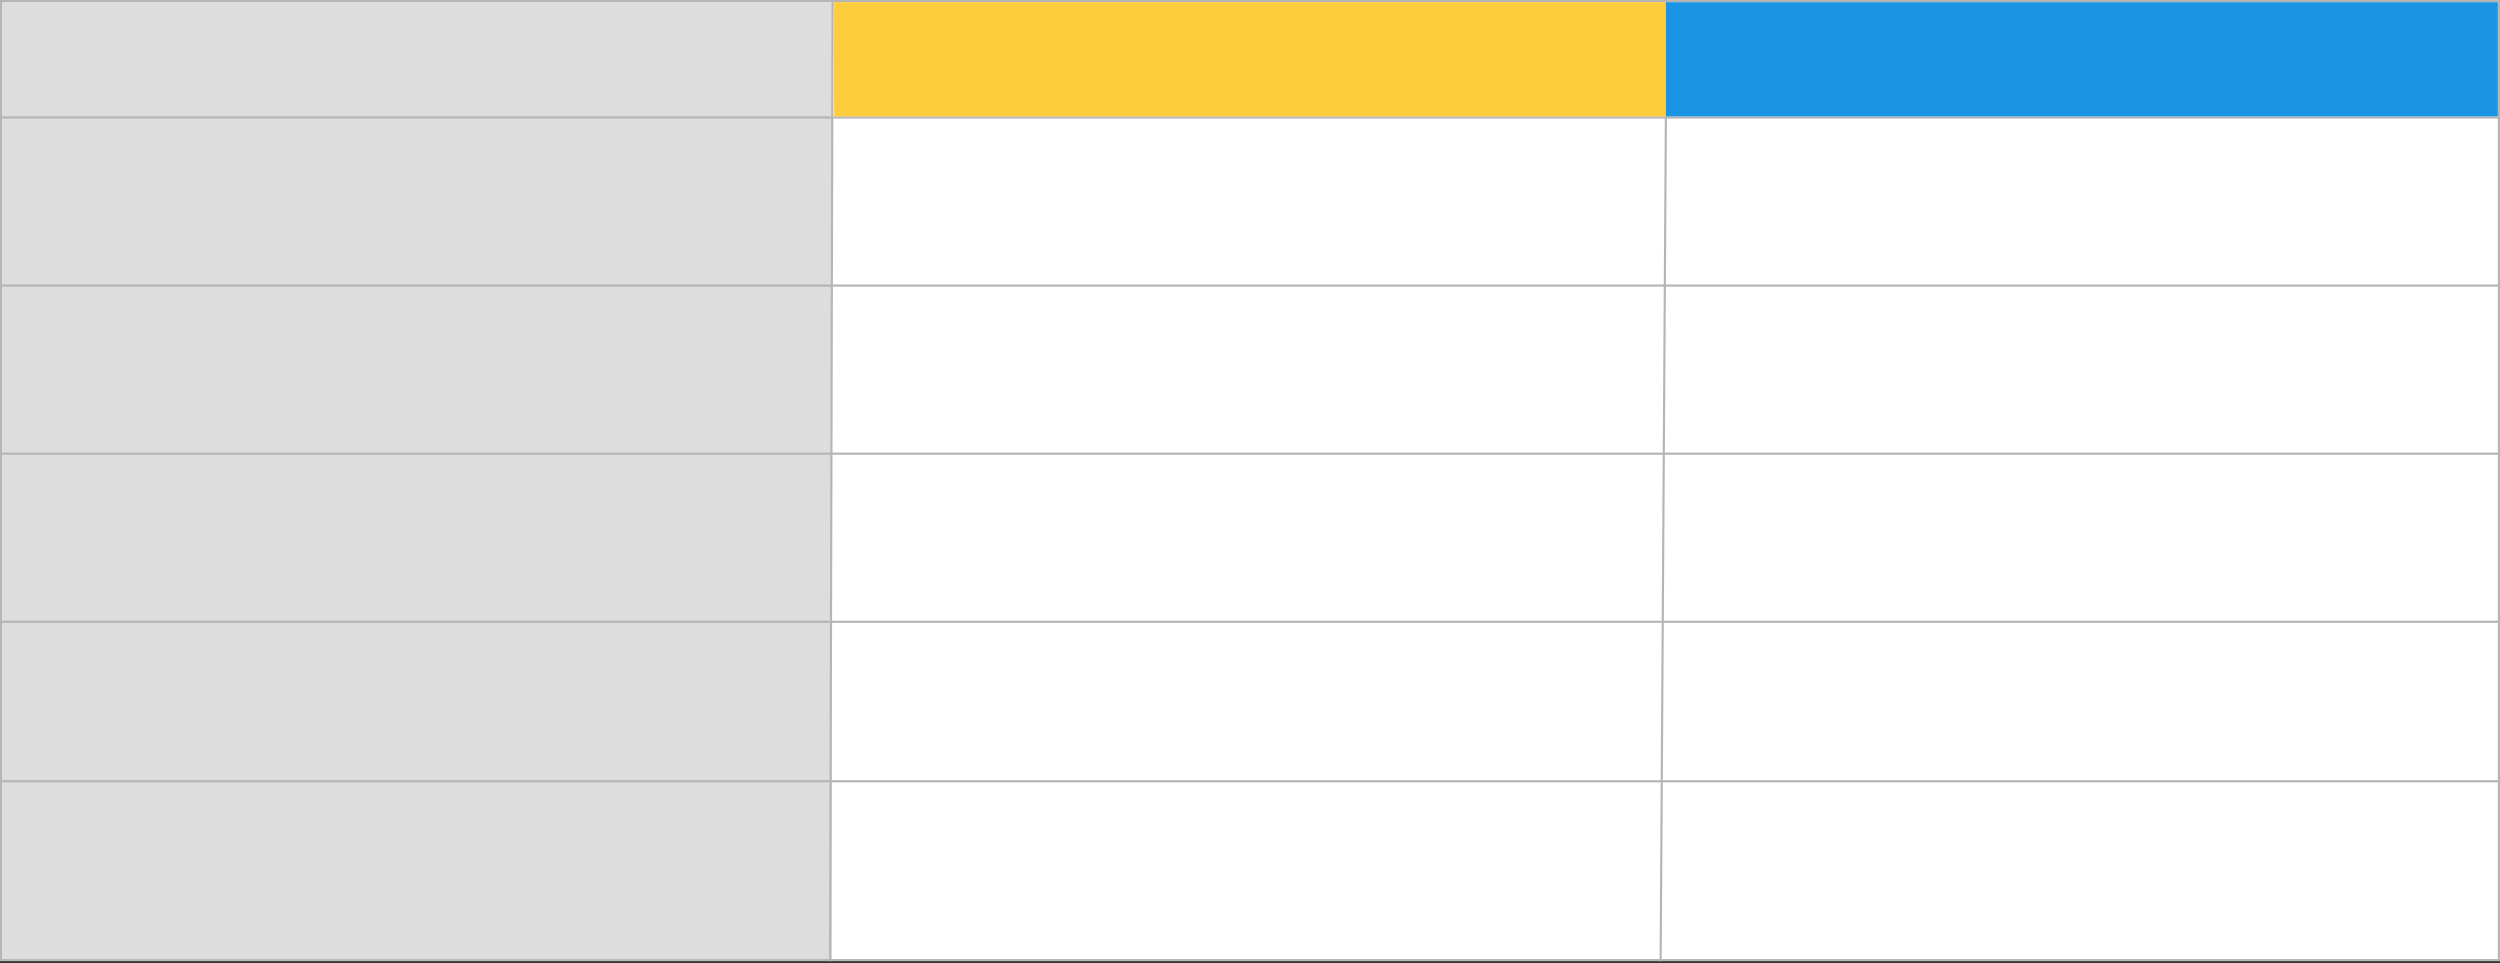
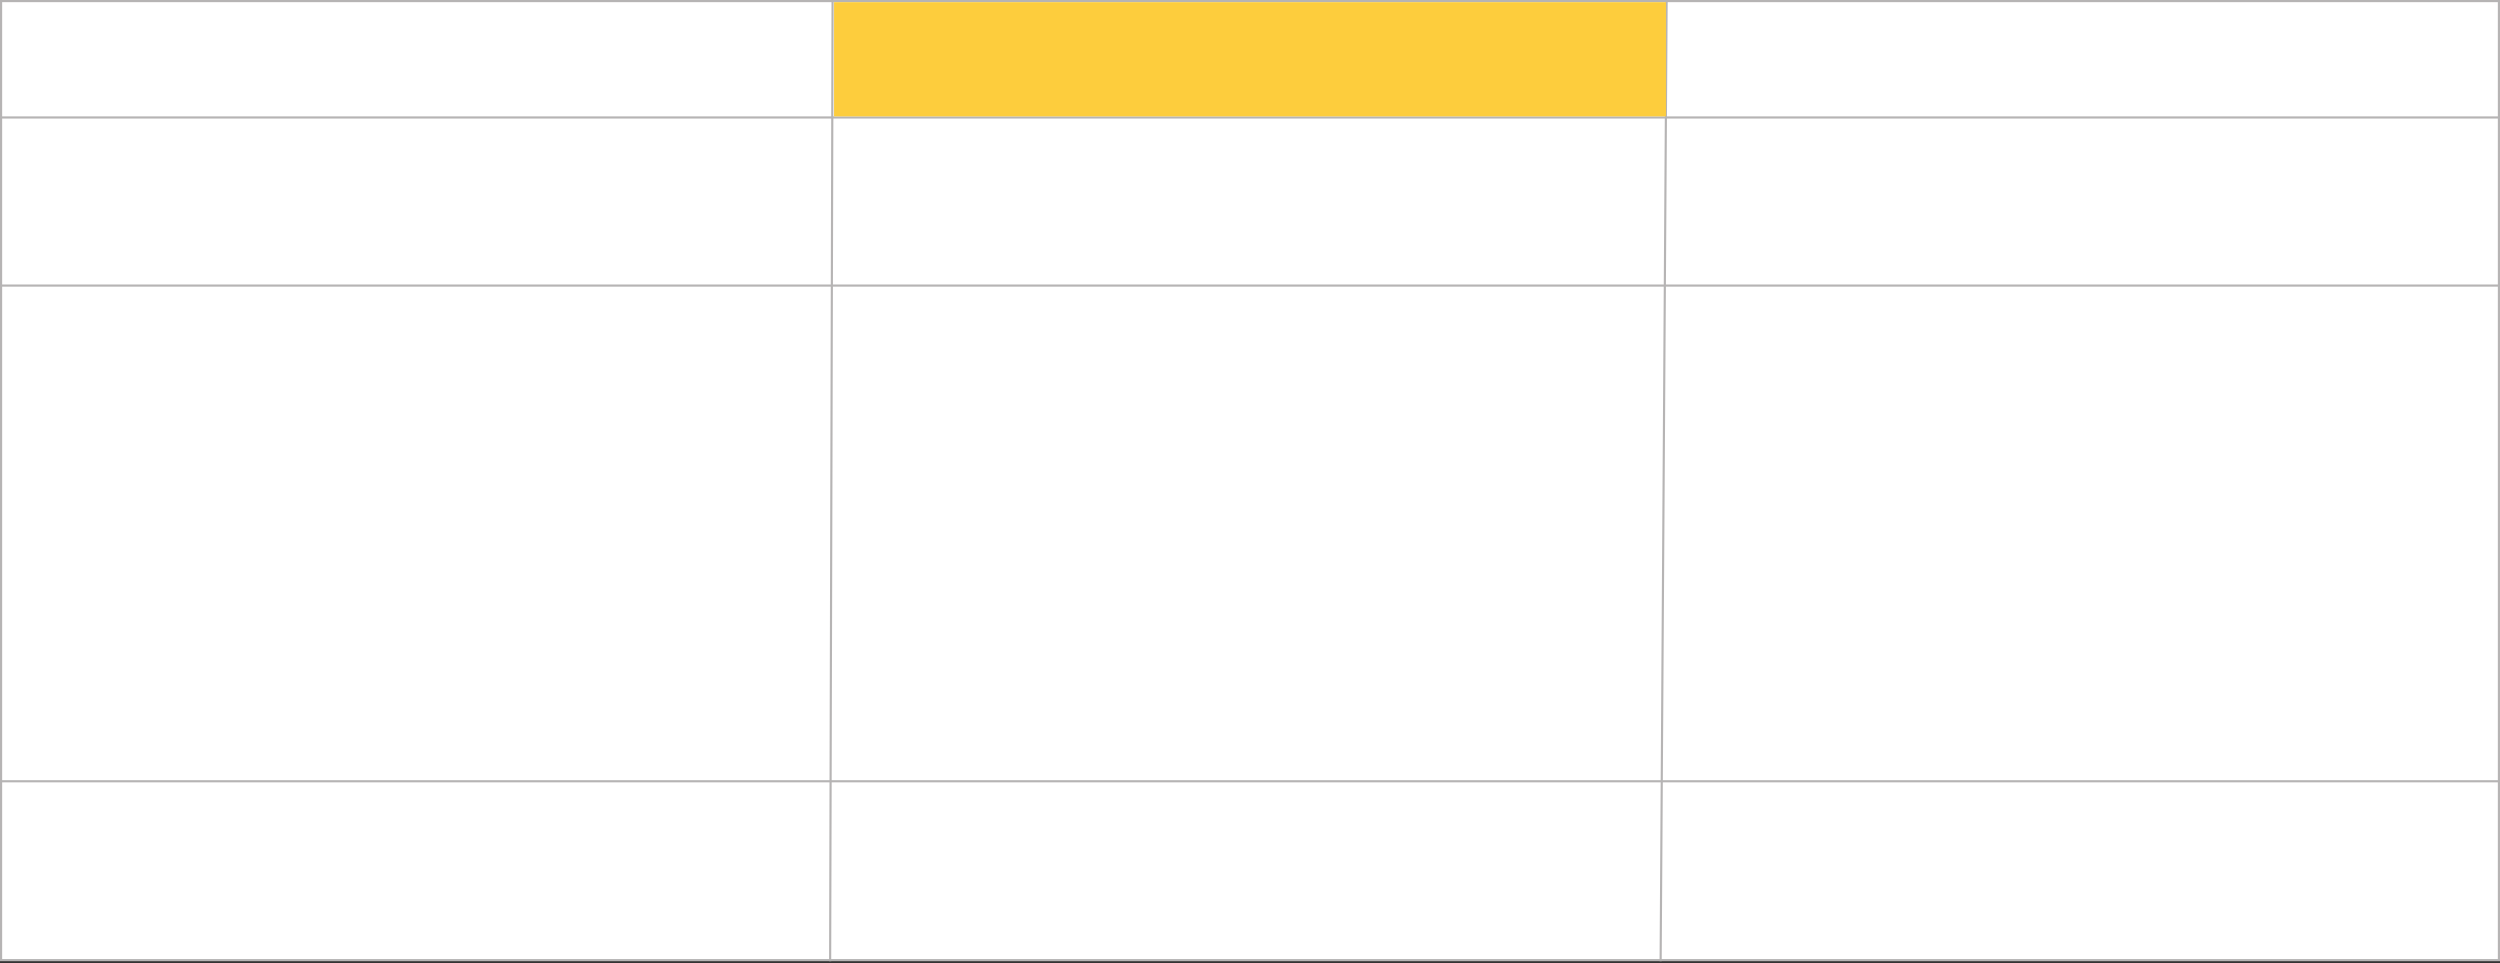
<svg xmlns="http://www.w3.org/2000/svg" width="1160" height="447" viewBox="0 0 1160 447" fill="none">
  <rect x="0" y="0" width="1160" height="447" fill="#333333" stroke="none" />
  <rect x="0.5" y="0.5" width="1159" height="445" fill="white" stroke="#B6B4B4" />
-   <rect x="1" y="1" width="385" height="444" fill="#D9D9D9" fill-opacity="0.9" />
  <line x1="386.32" y1="0.001" x2="385.185" y2="446" stroke="#B6B4B4" />
  <line x1="773.311" y1="0.008" x2="770.533" y2="445.999" stroke="#B6B4B4" />
  <line y1="54.506" x2="1160" y2="54.506" stroke="#B6B4B4" />
  <line y1="132.506" x2="1160" y2="132.506" stroke="#B6B4B4" />
-   <line y1="210.506" x2="1160" y2="210.506" stroke="#B6B4B4" />
-   <line y1="288.506" x2="1160" y2="288.506" stroke="#B6B4B4" />
  <line y1="362.506" x2="1160" y2="362.506" stroke="#B6B4B4" />
  <rect x="387" y="1.006" width="386" height="53" fill="#FDCD3D" />
-   <rect x="773" y="1.006" width="386" height="53" fill="#1995E4" />
</svg>